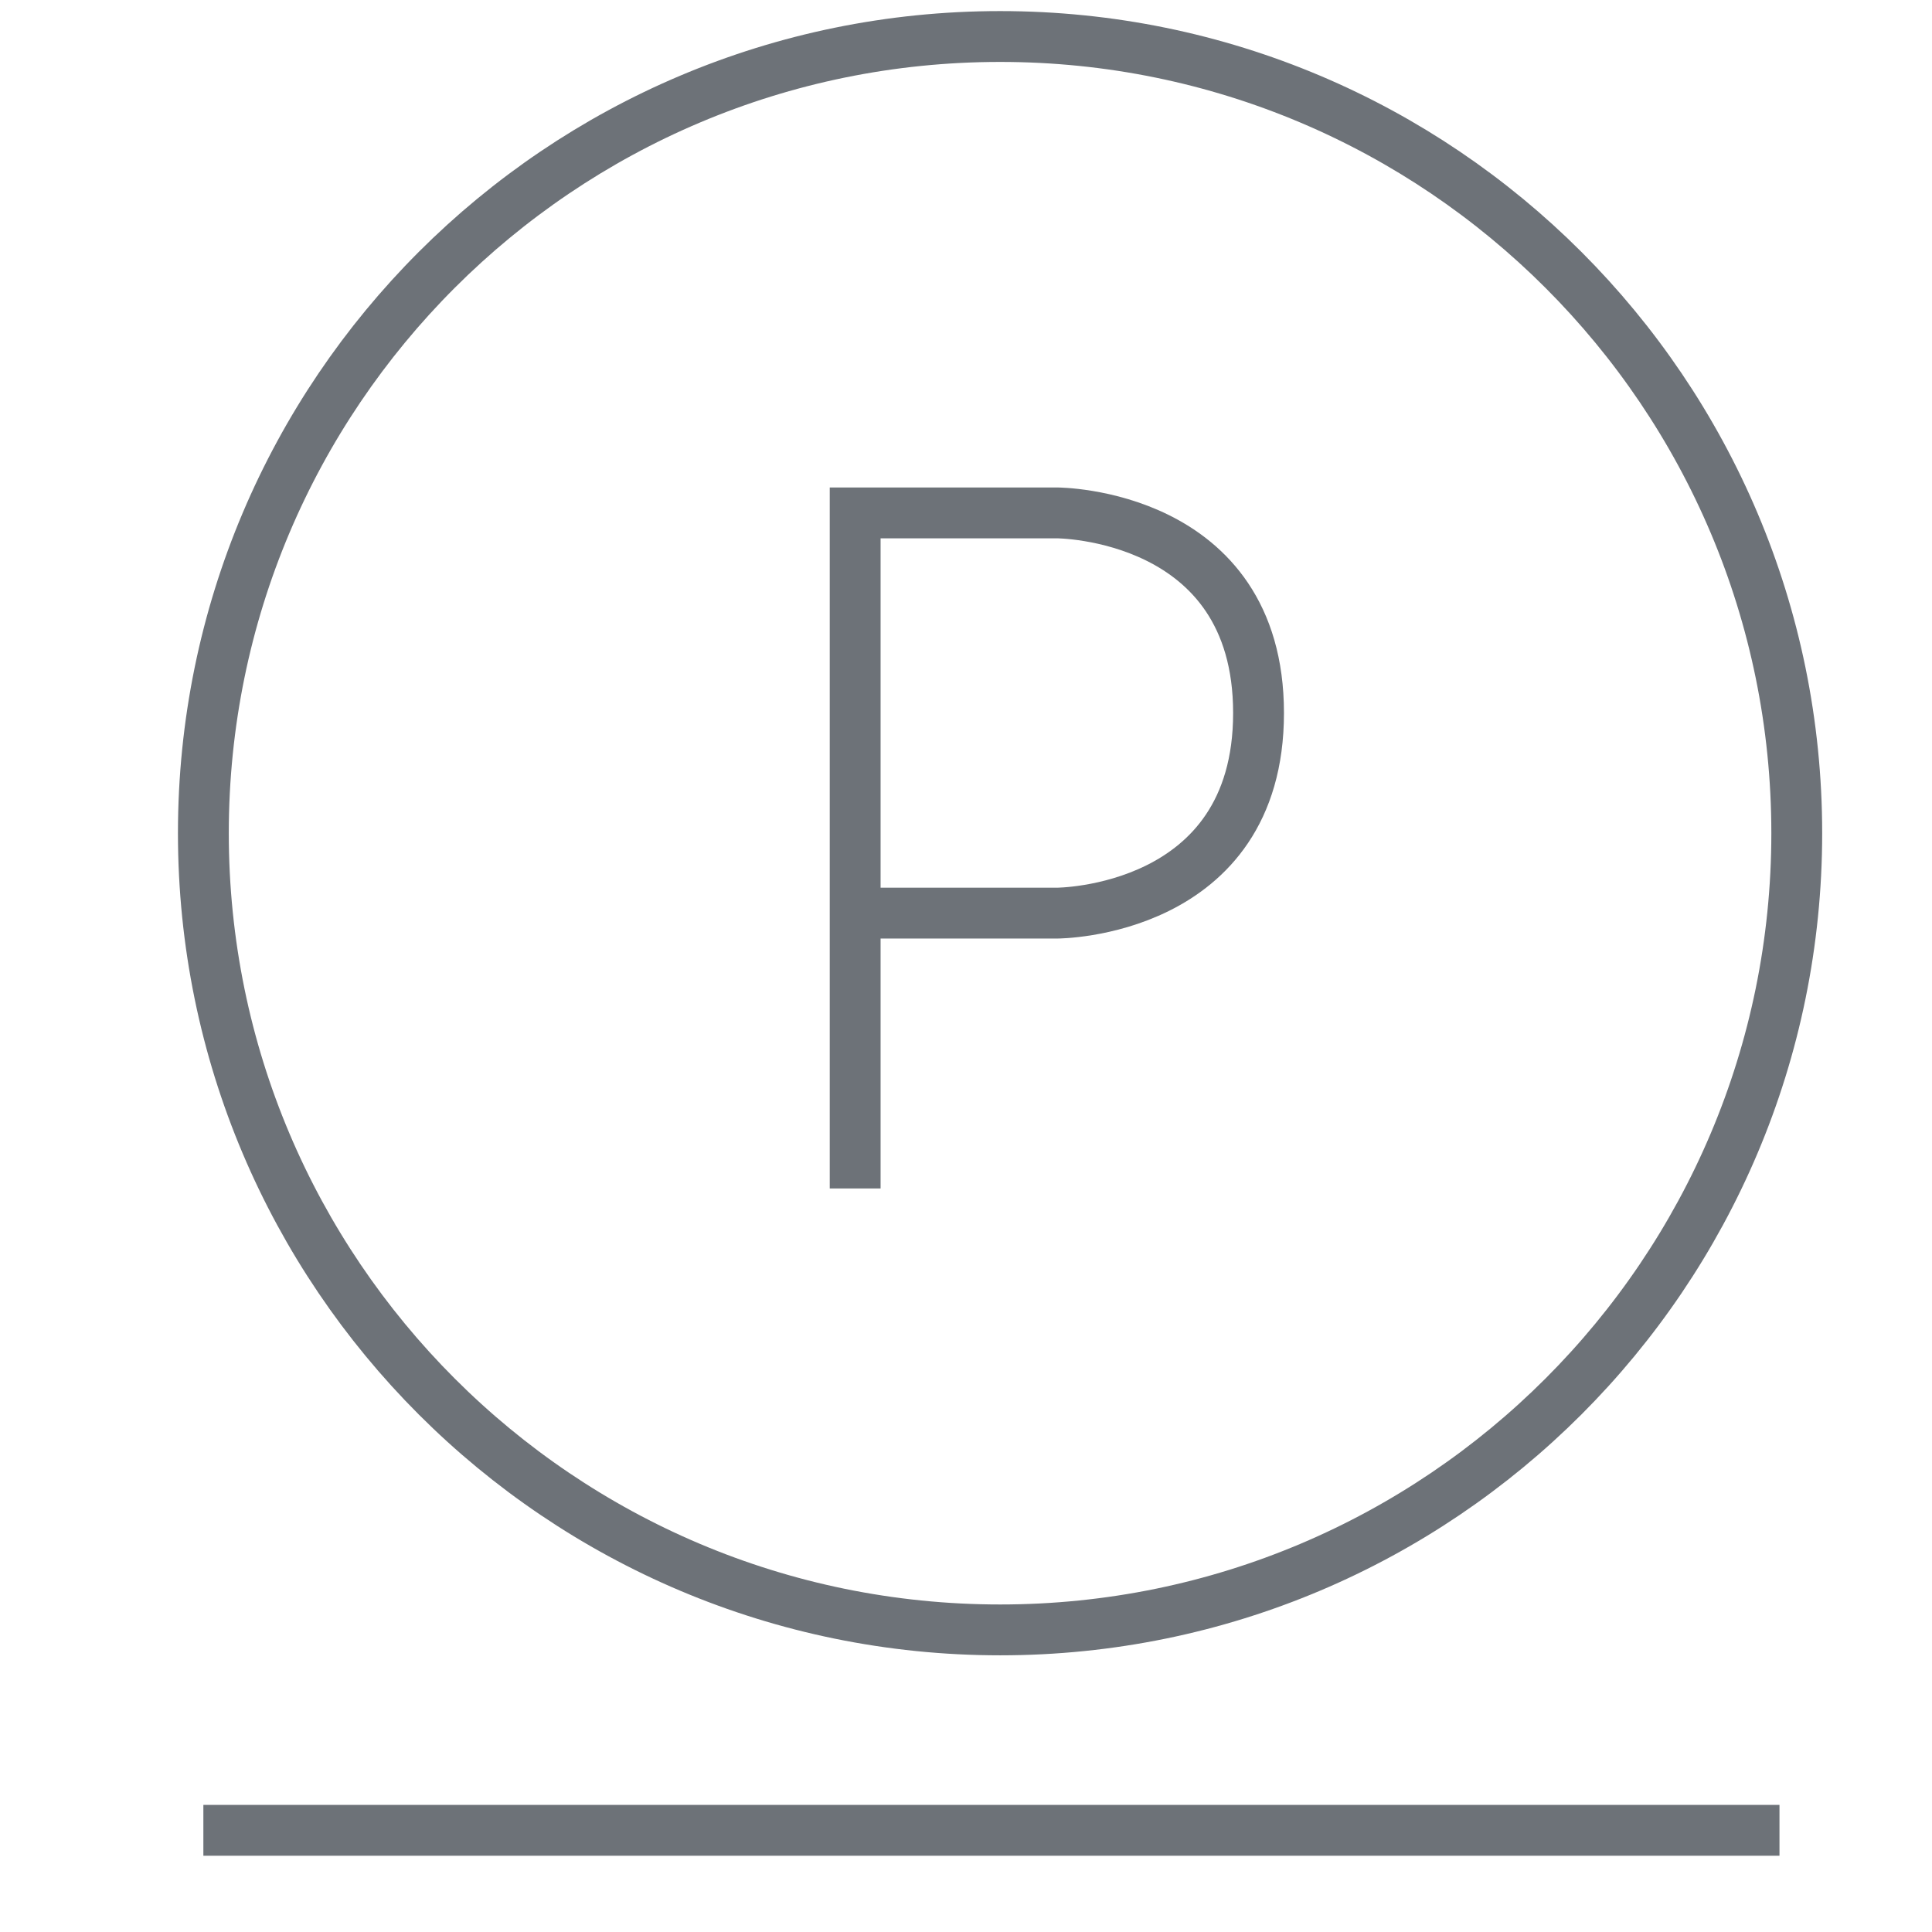
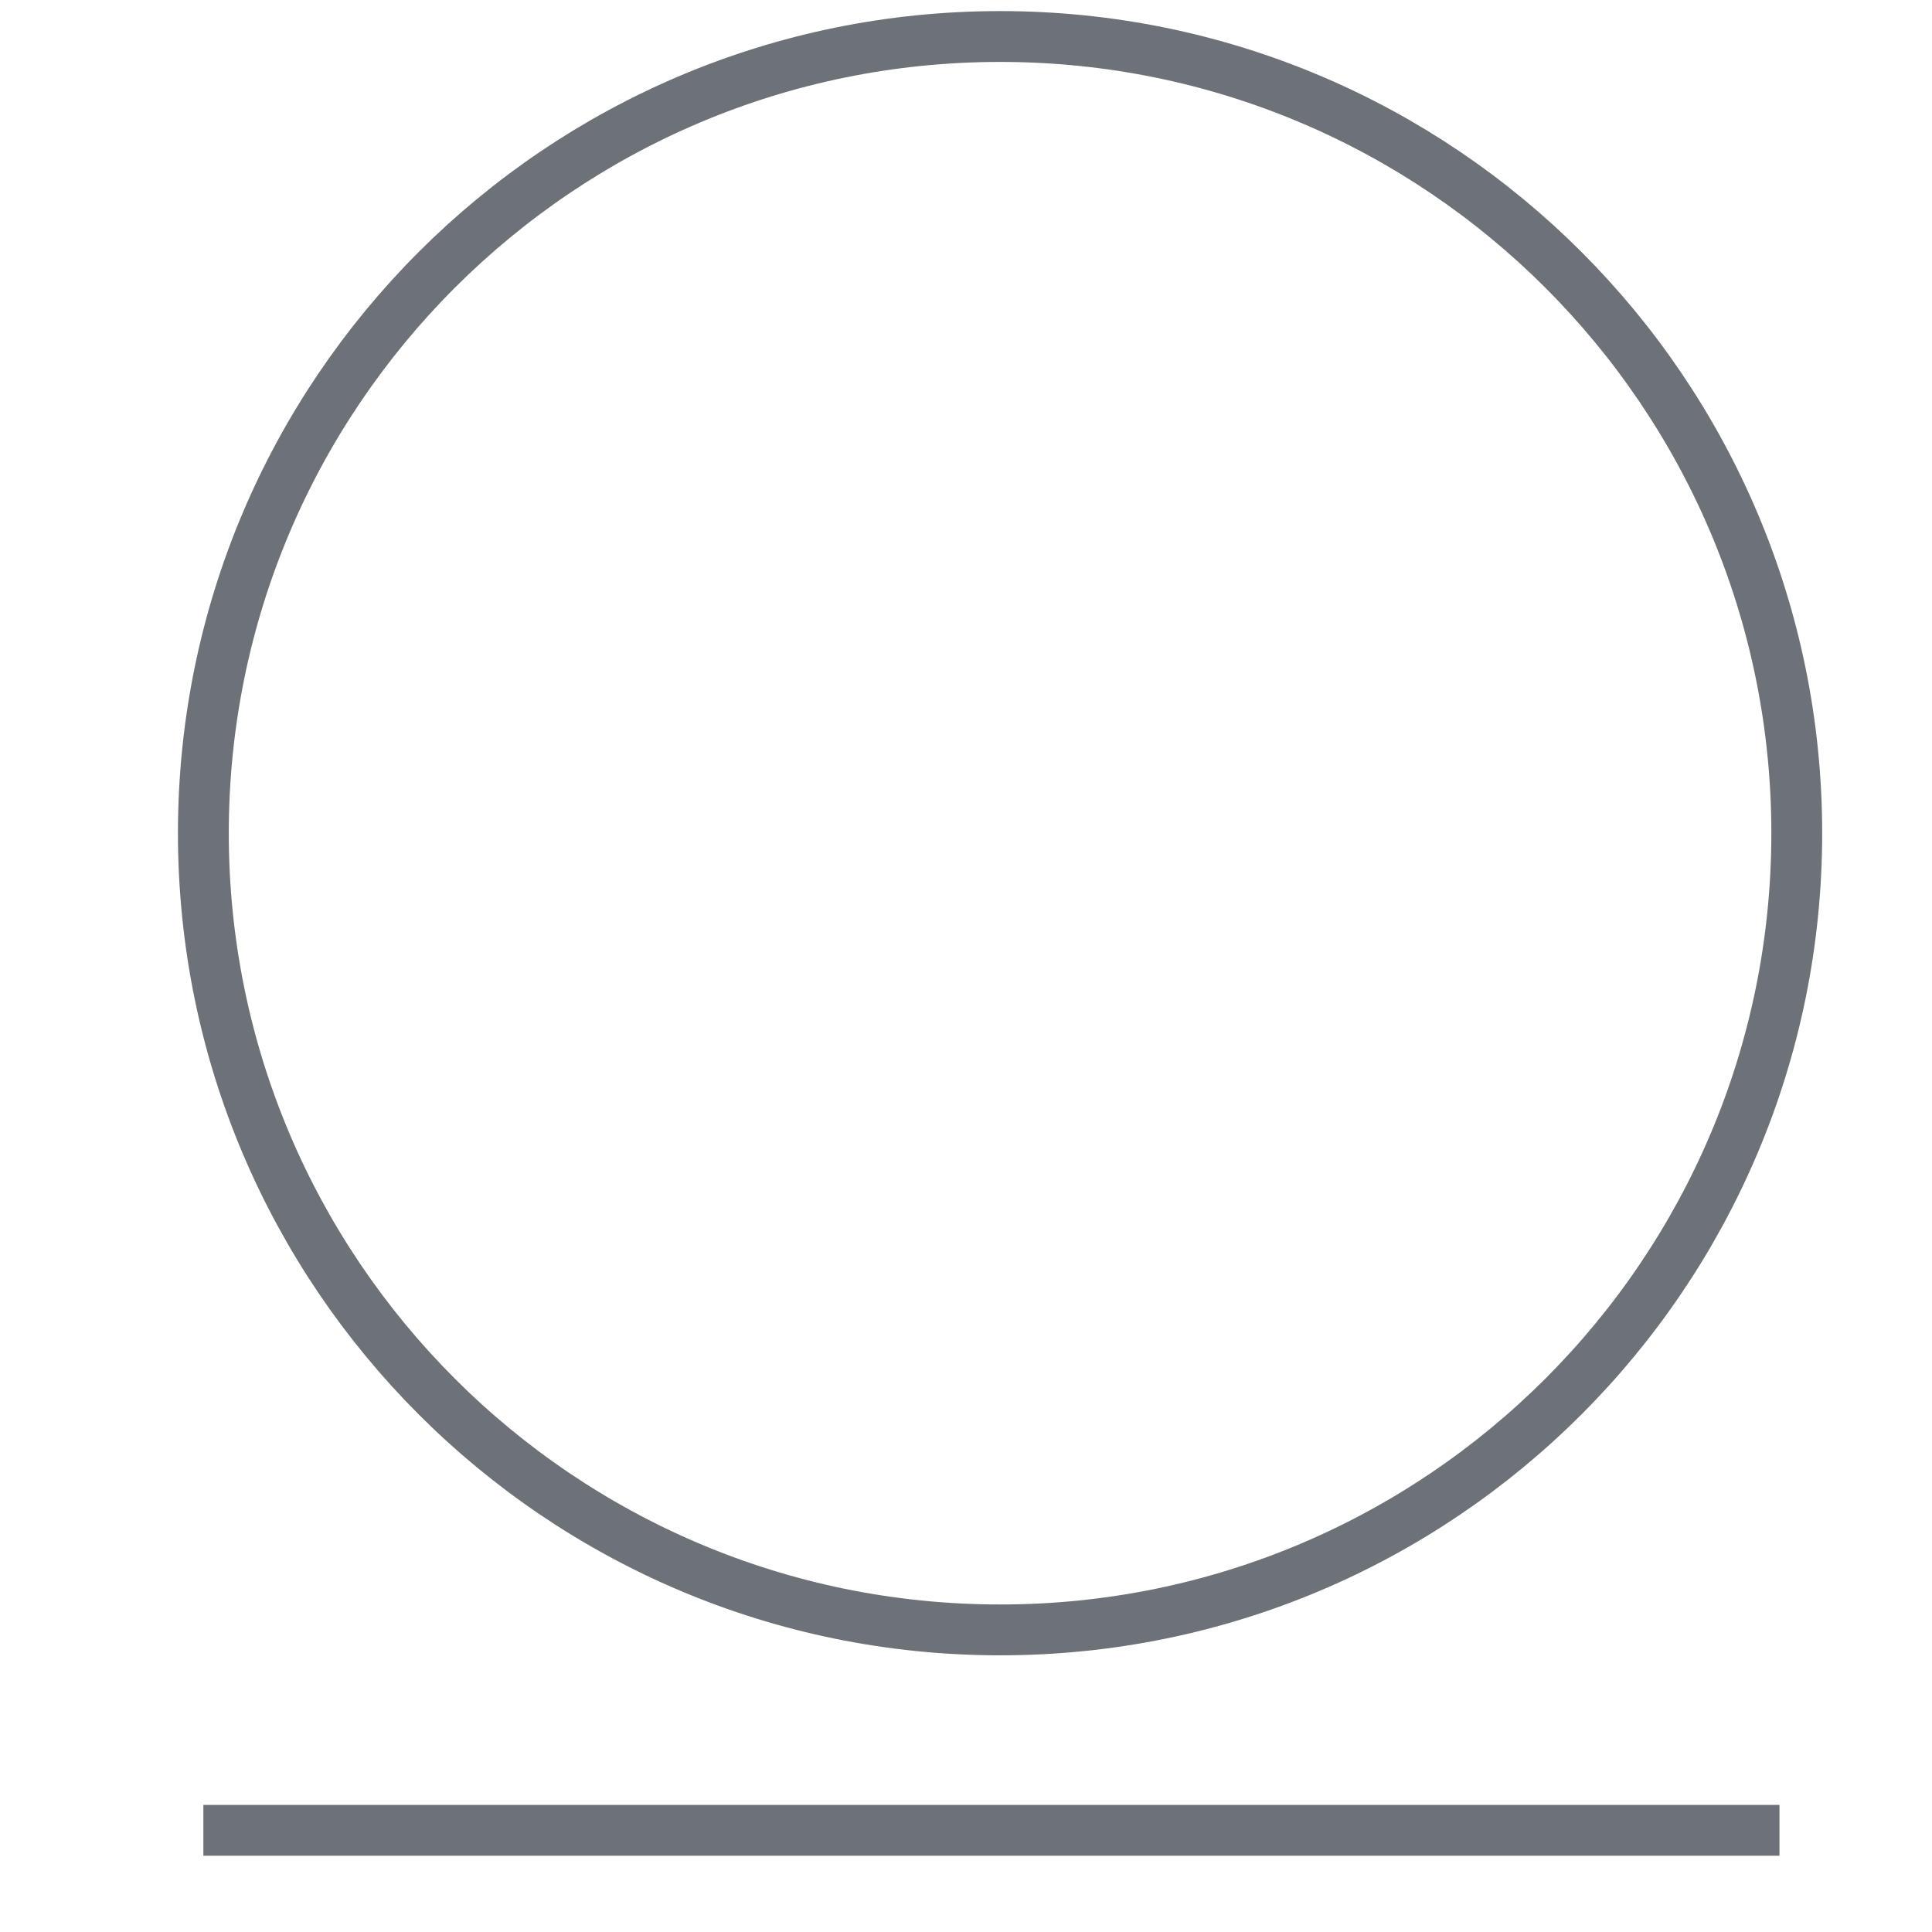
<svg xmlns="http://www.w3.org/2000/svg" fill="none" viewBox="0 0 19 19" height="19" width="19">
  <path stroke-width="0.5" stroke="#6D7278" d="M17.67 8.194C17.67 12.521 14.162 16.029 9.836 16.029C5.509 16.029 2 12.521 2 8.194C2 3.867 5.509 0.359 9.836 0.359C14.162 0.359 17.67 3.867 17.67 8.194Z" clip-rule="evenodd" fill-rule="evenodd" />
-   <path stroke-width="0.5" stroke="#6D7278" d="M8.41 11.688V5.044H10.394C10.394 5.044 12.377 5.044 12.377 7.012C12.377 8.98 10.394 8.98 10.394 8.98H8.41" />
  <path stroke-width="0.5" stroke="#6D7278" d="M2 18H17.5" />
</svg>